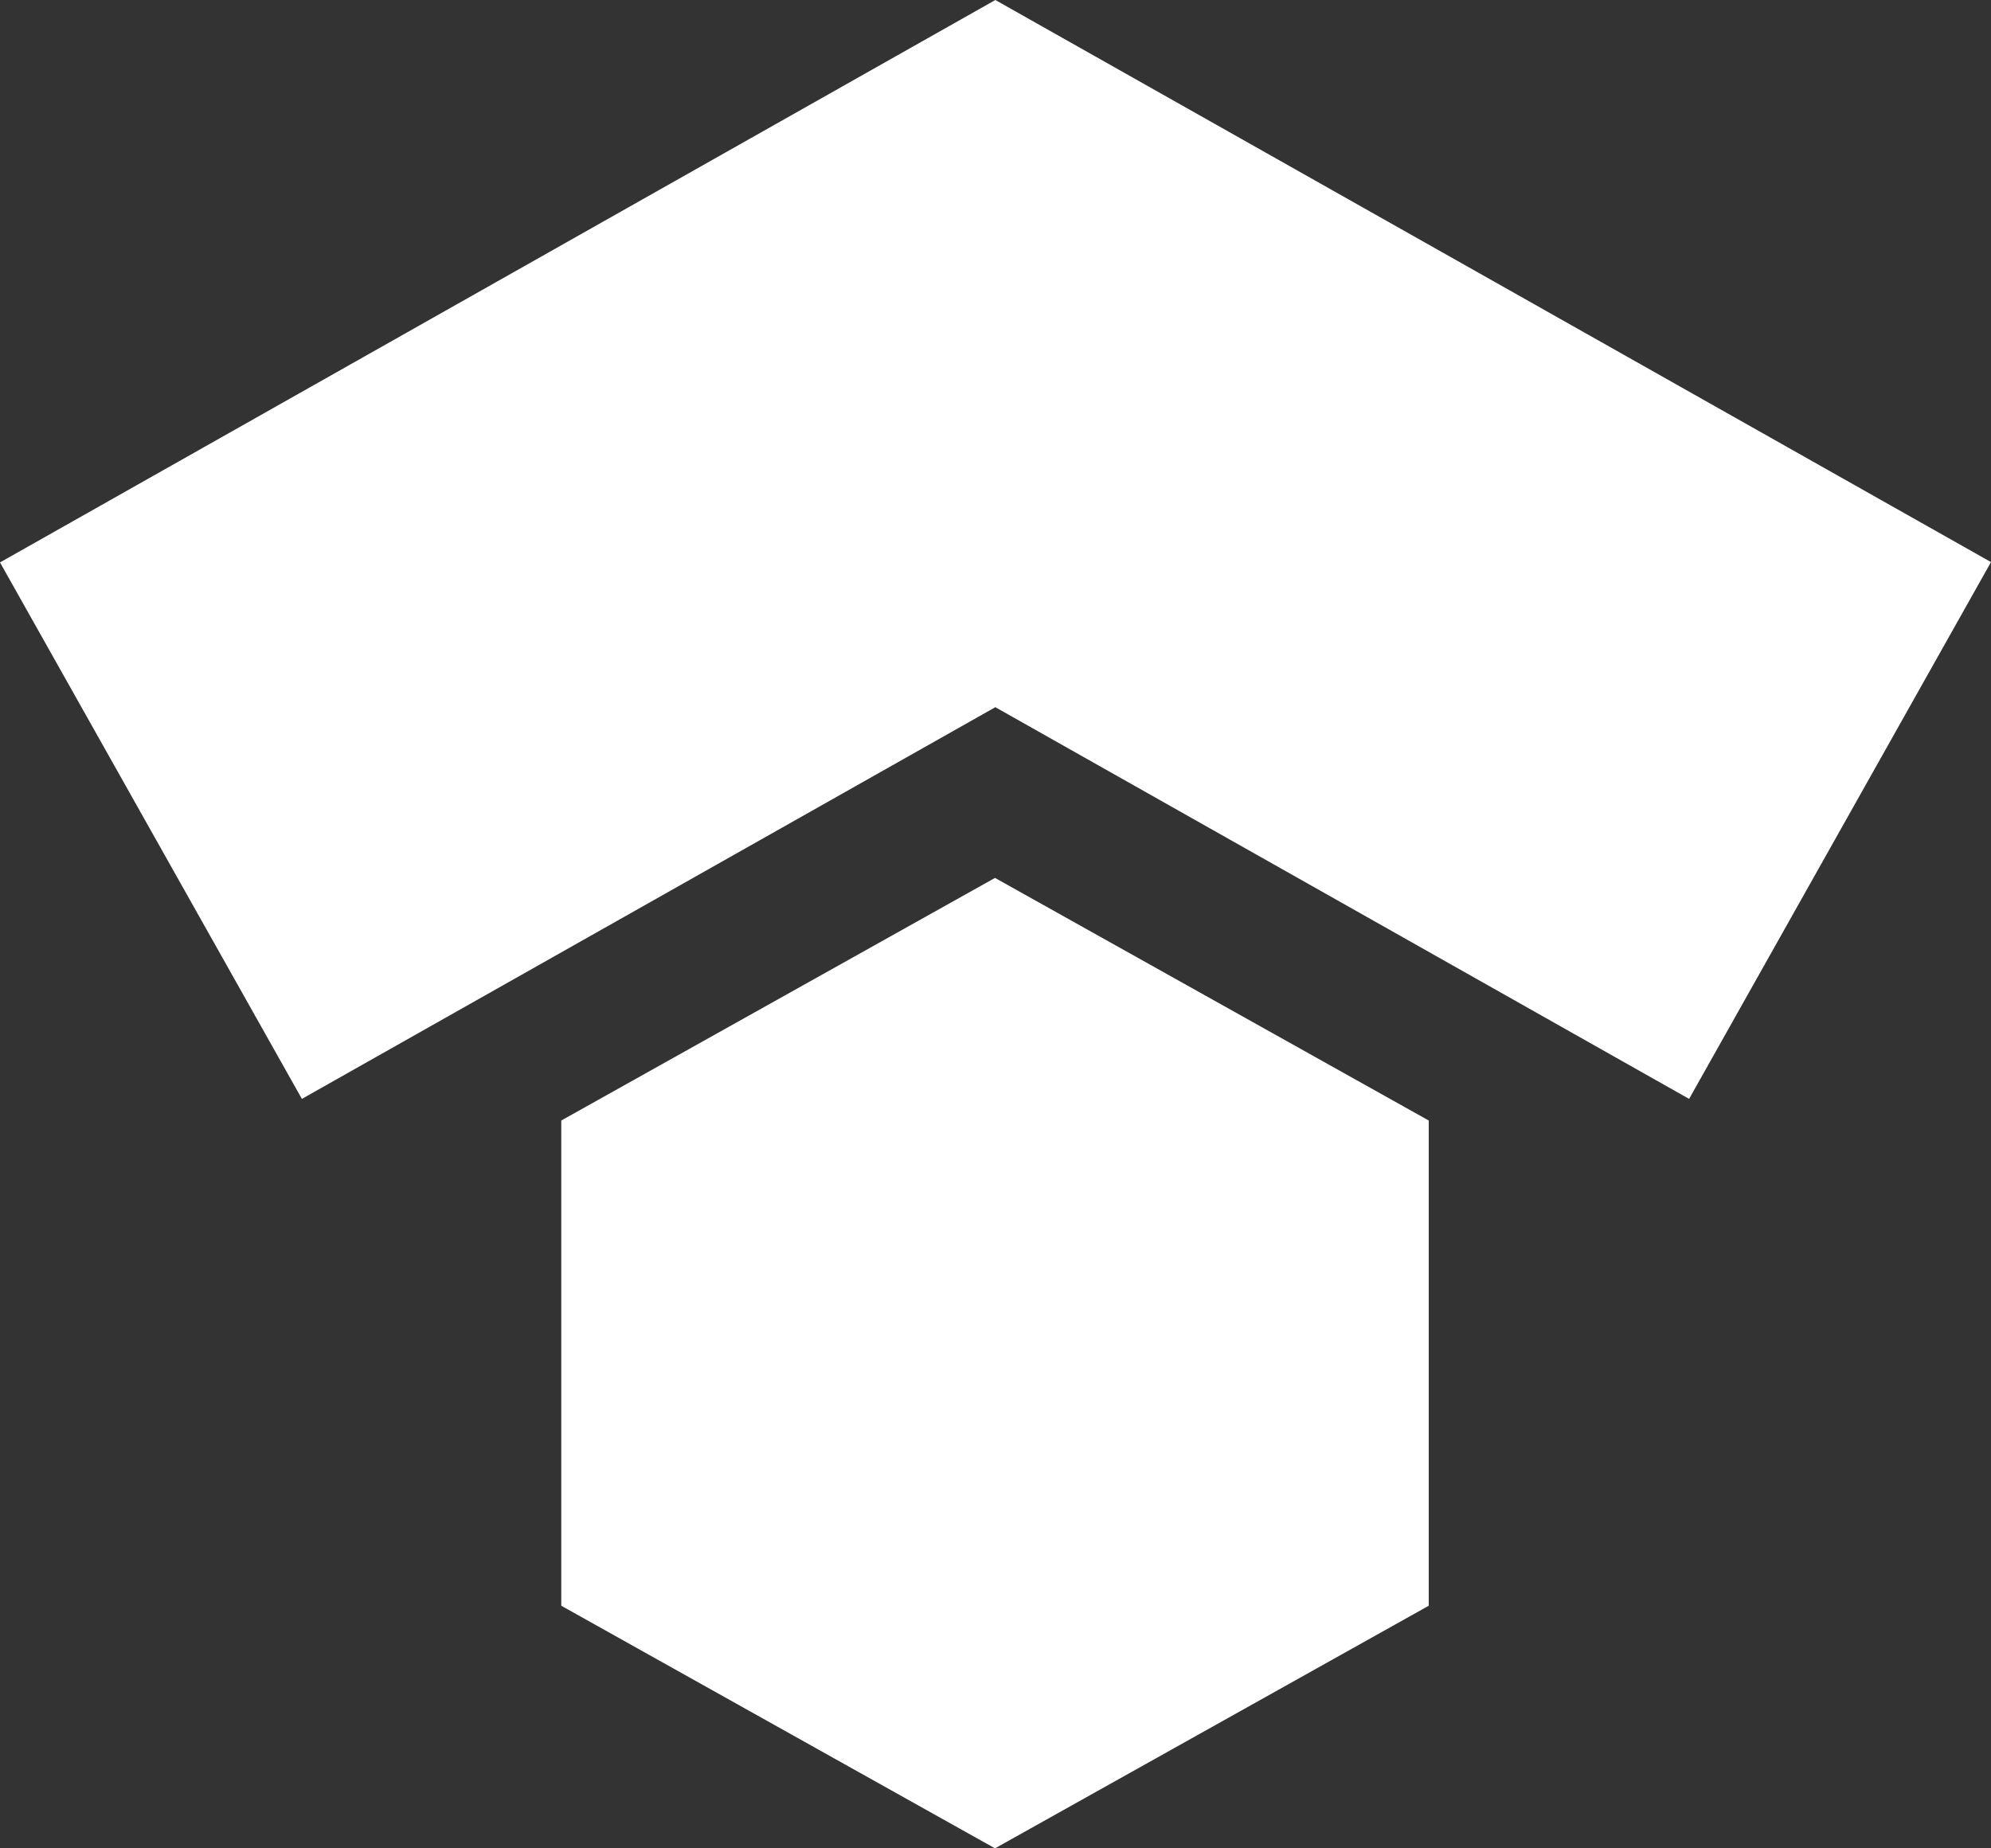
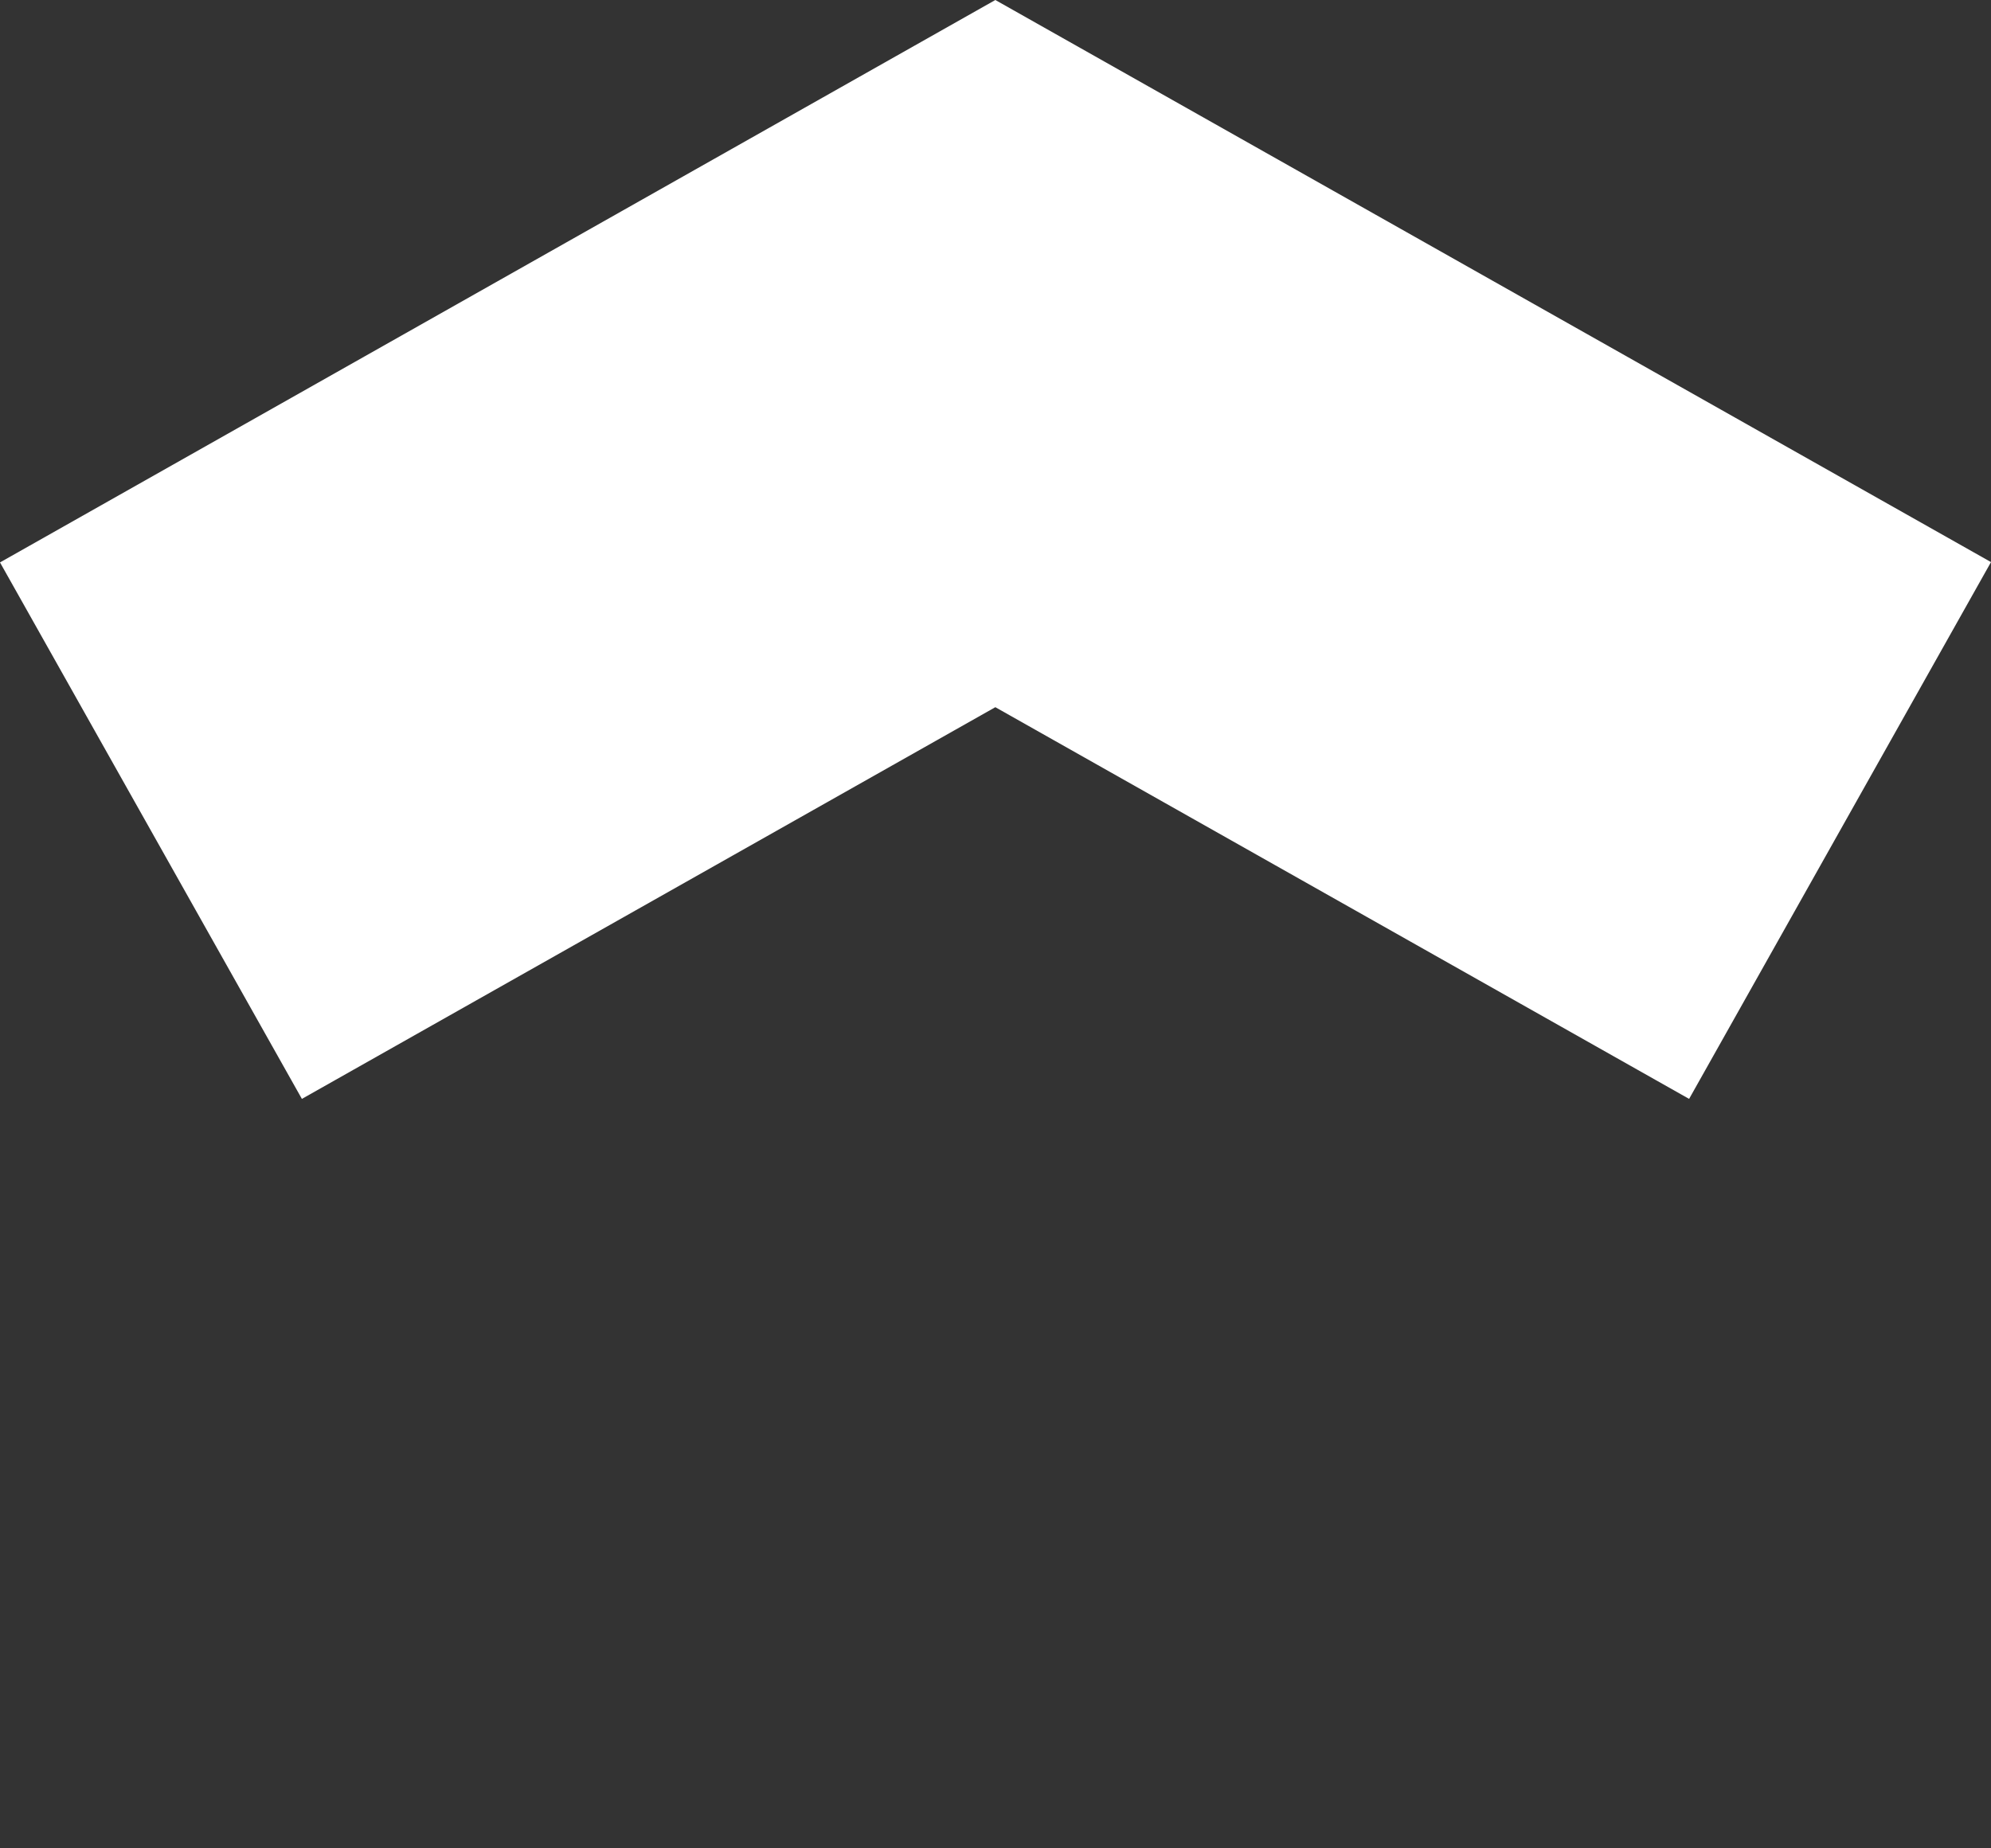
<svg xmlns="http://www.w3.org/2000/svg" width="448" height="416" viewBox="0 0 448 416" fill="none">
  <rect x="0" y="0" width="448" height="416" fill="#333333" stroke="none" />
  <path d="M448 126.508L380.071 247.323L223.963 159.165L67.929 247.323L0 126.583L223.963 0L448 126.508Z" fill="white" />
-   <path d="M126.292 252.192V361.397L223.888 416L321.484 361.397V252.192L223.888 197.589L126.292 252.192Z" fill="white" />
</svg>